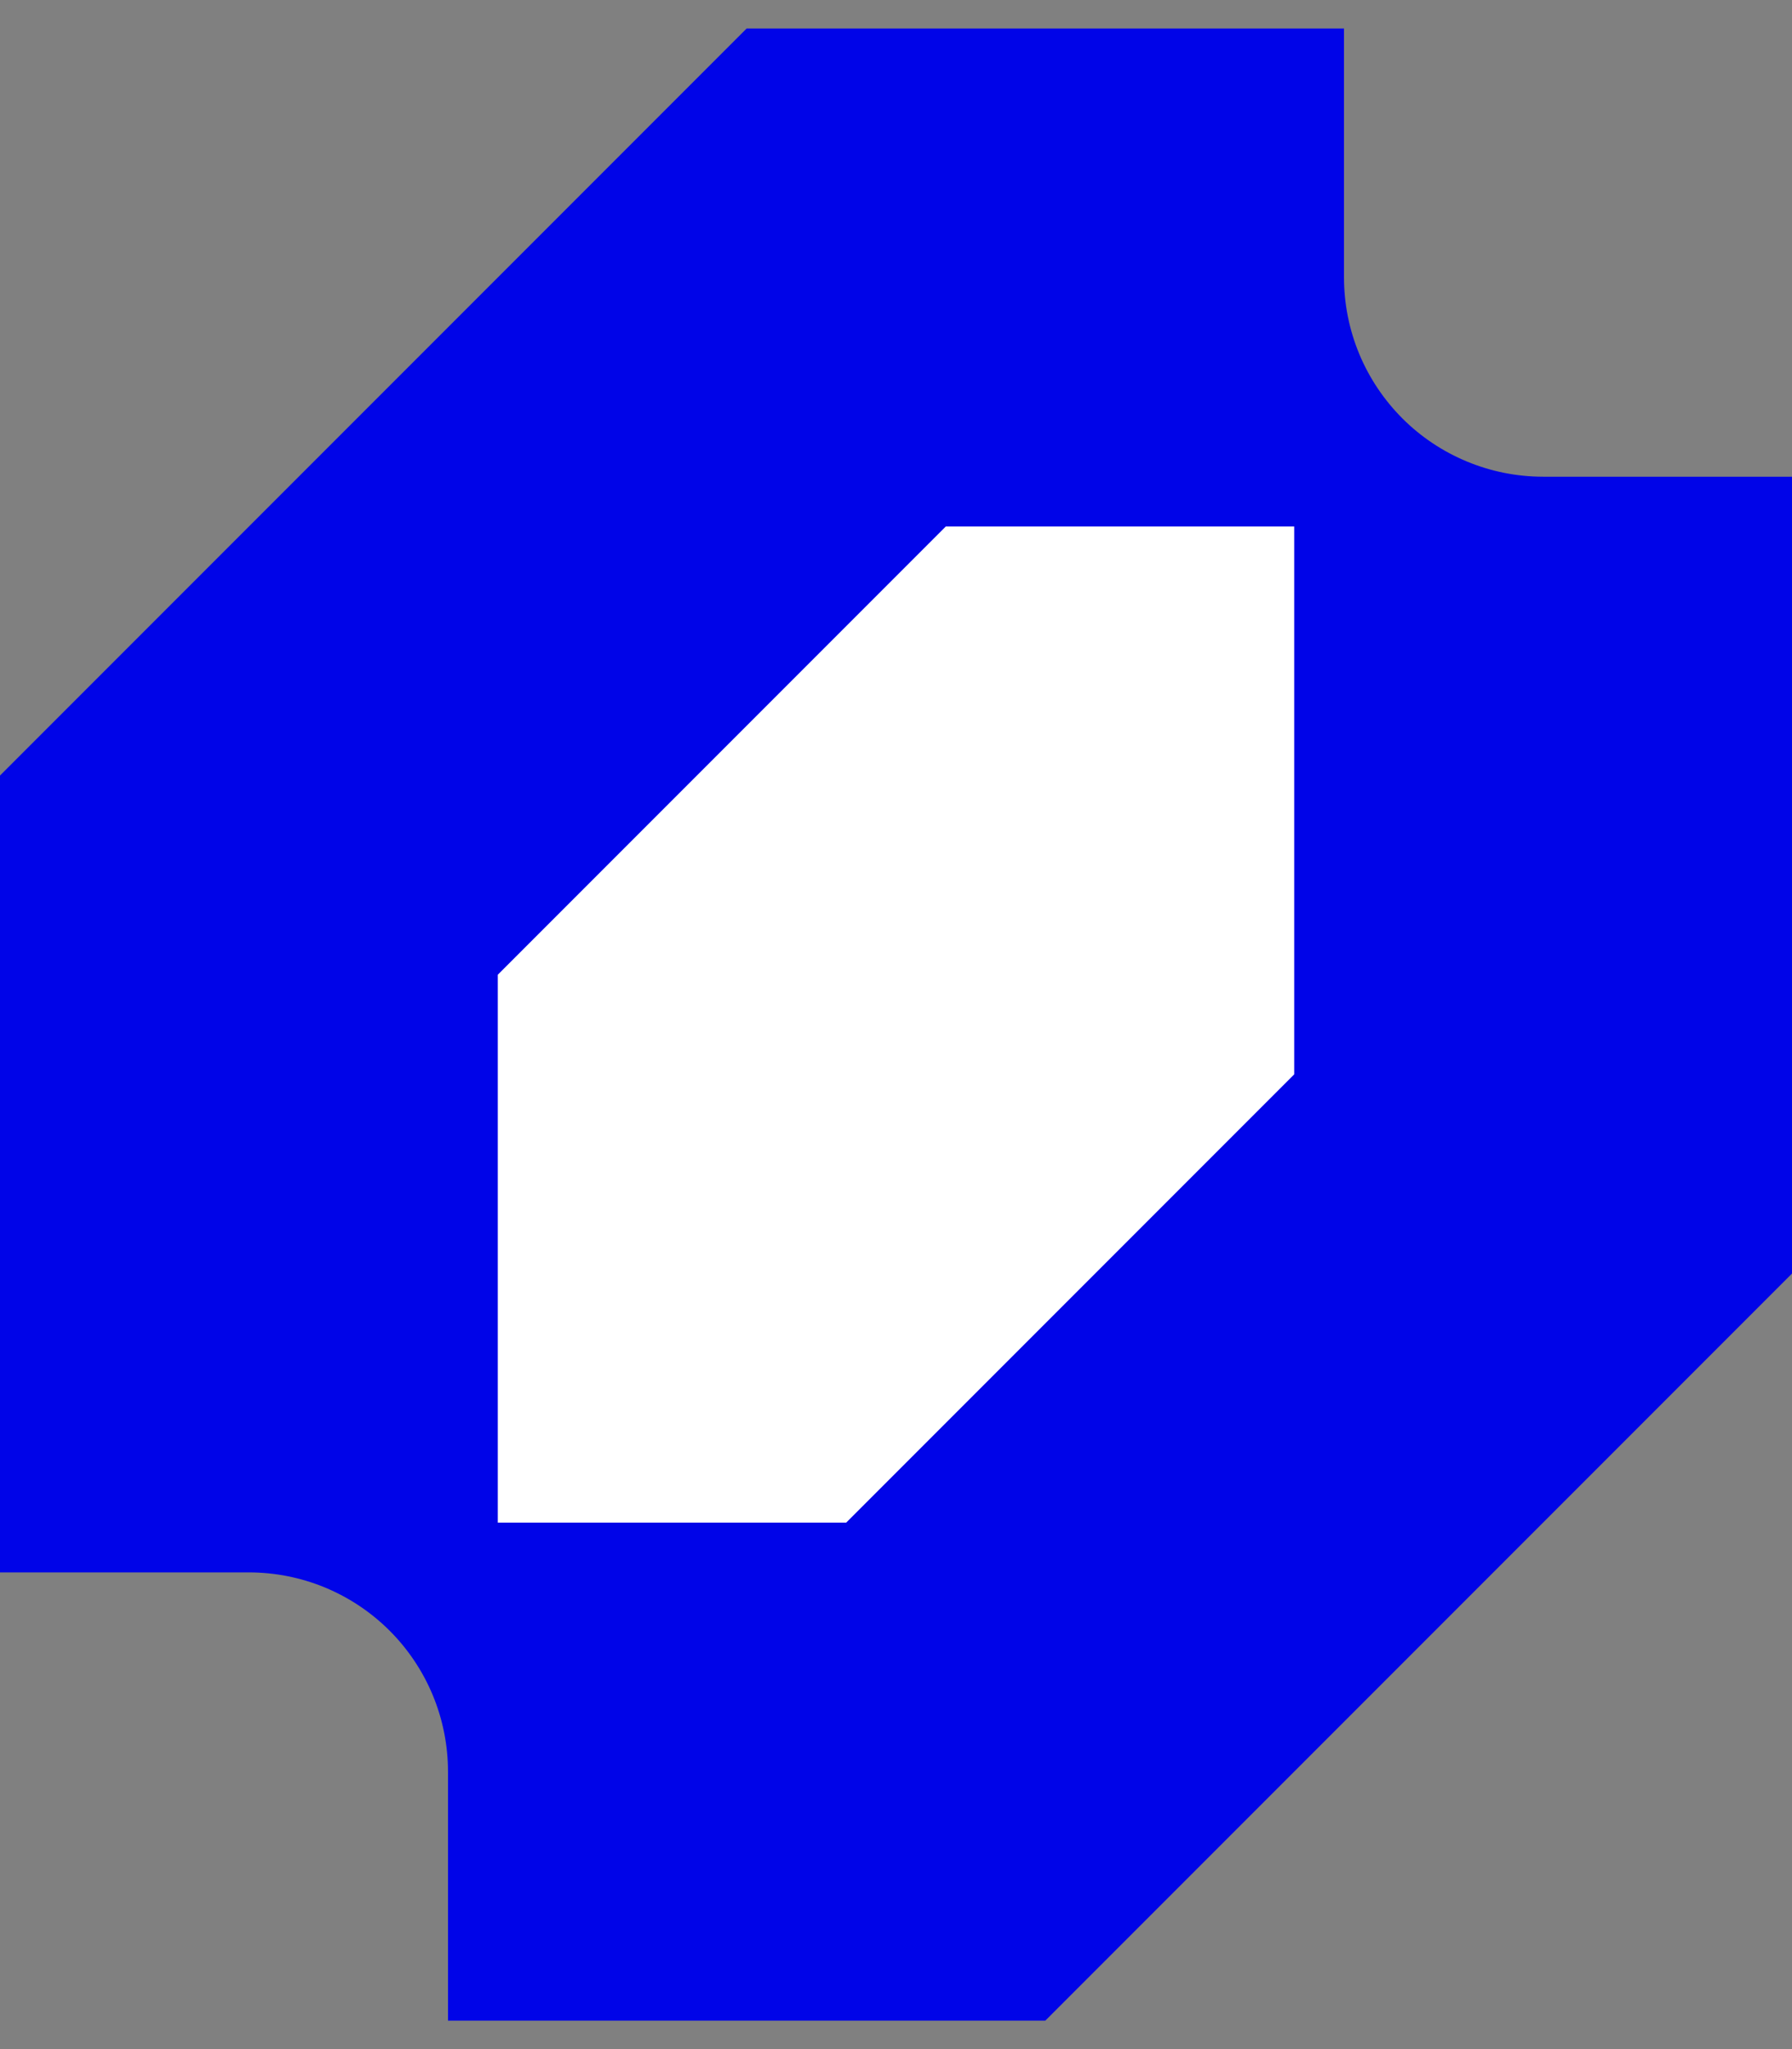
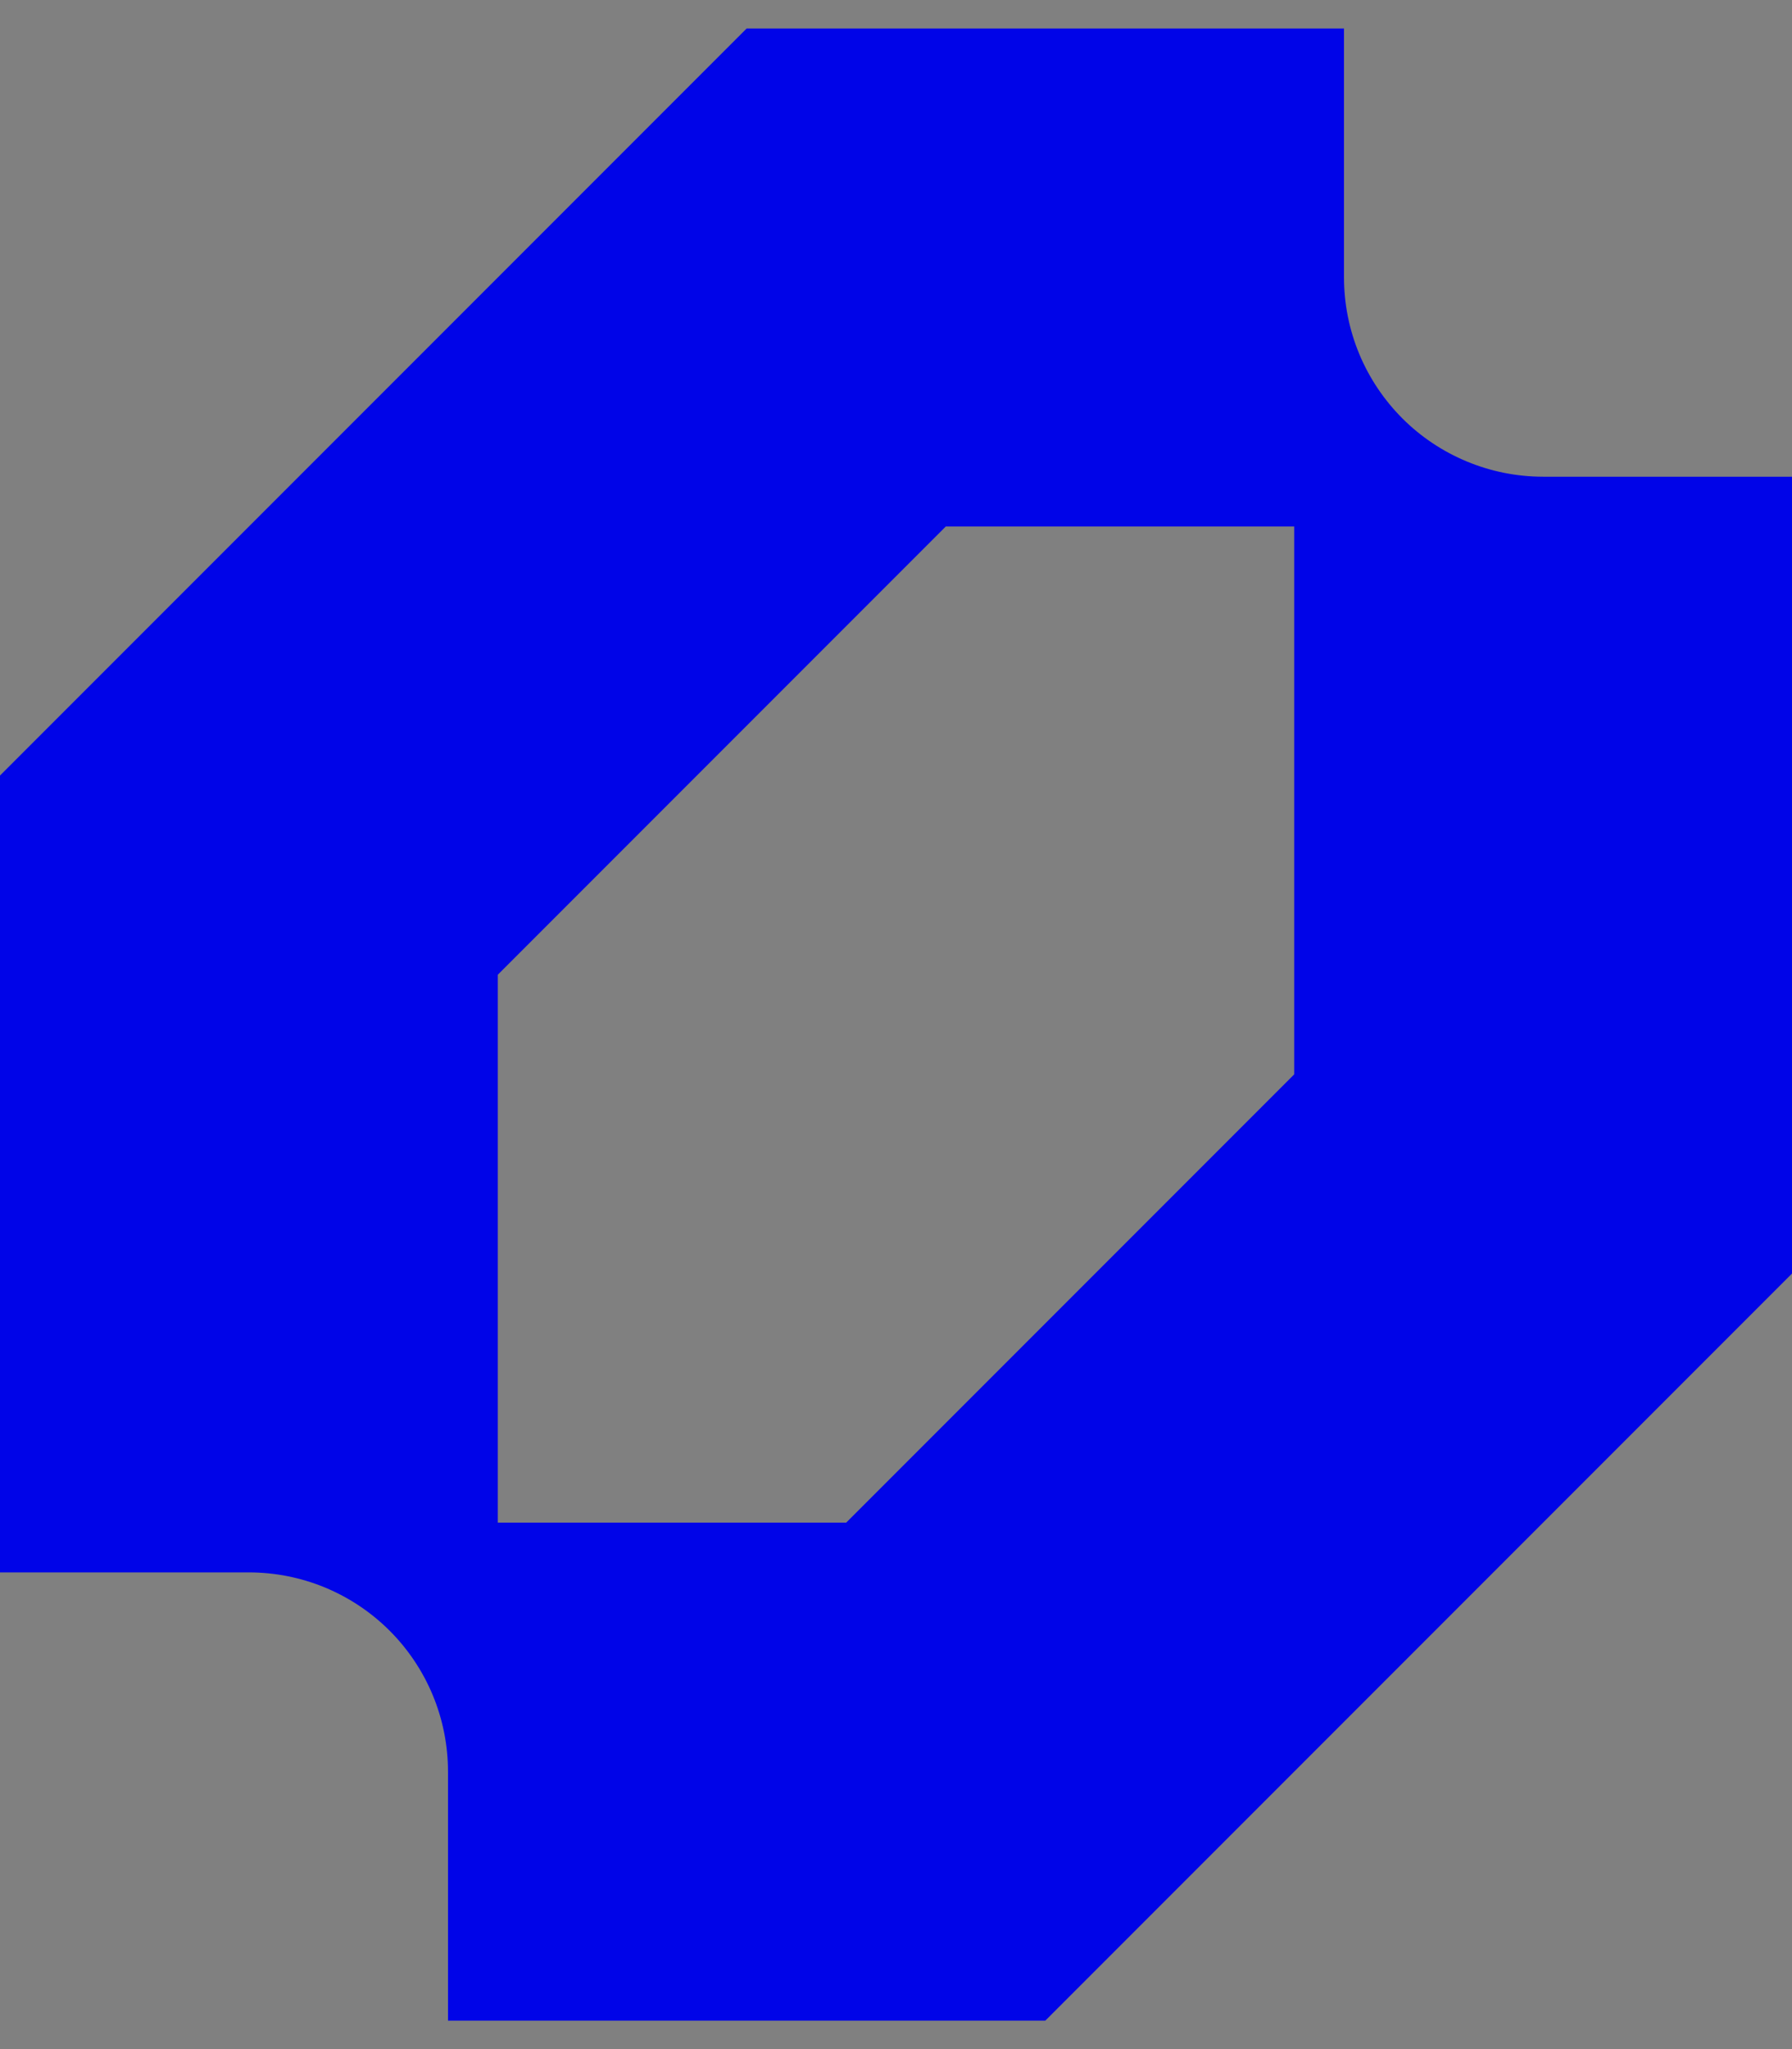
<svg xmlns="http://www.w3.org/2000/svg" width="42" height="48" viewBox="0 0 42 48" fill="none">
  <rect x="0" y="0" width="42" height="48" fill="#808080" stroke="none" />
  <g clip-path="url(#clip0_3208_539)">
-     <rect x="10.5" y="11.167" width="23.333" height="25.667" fill="white" />
    <path fill-rule="evenodd" clip-rule="evenodd" d="M0 18.167V36.833H5.833C6.446 36.833 7.053 36.954 7.619 37.188C8.185 37.423 8.7 37.767 9.133 38.2C9.566 38.633 9.91 39.148 10.145 39.714C10.379 40.28 10.5 40.887 10.5 41.5V47.333H24.5L42 29.833V11.167H36.167C35.554 11.167 34.947 11.046 34.381 10.811C33.815 10.577 33.3 10.233 32.867 9.8C32.434 9.366 32.09 8.852 31.855 8.286C31.621 7.72 31.5 7.113 31.5 6.5V0.667H17.5L0 18.167ZM19.833 35.667H11.667V22.833L22.167 12.333H30.333V25.167L19.833 35.667Z" fill="#0004E8" />
  </g>
  <defs>
    <clipPath id="clip0_3208_539">
      <rect width="42" height="46.667" fill="white" transform="translate(0 0.667)" />
    </clipPath>
  </defs>
</svg>